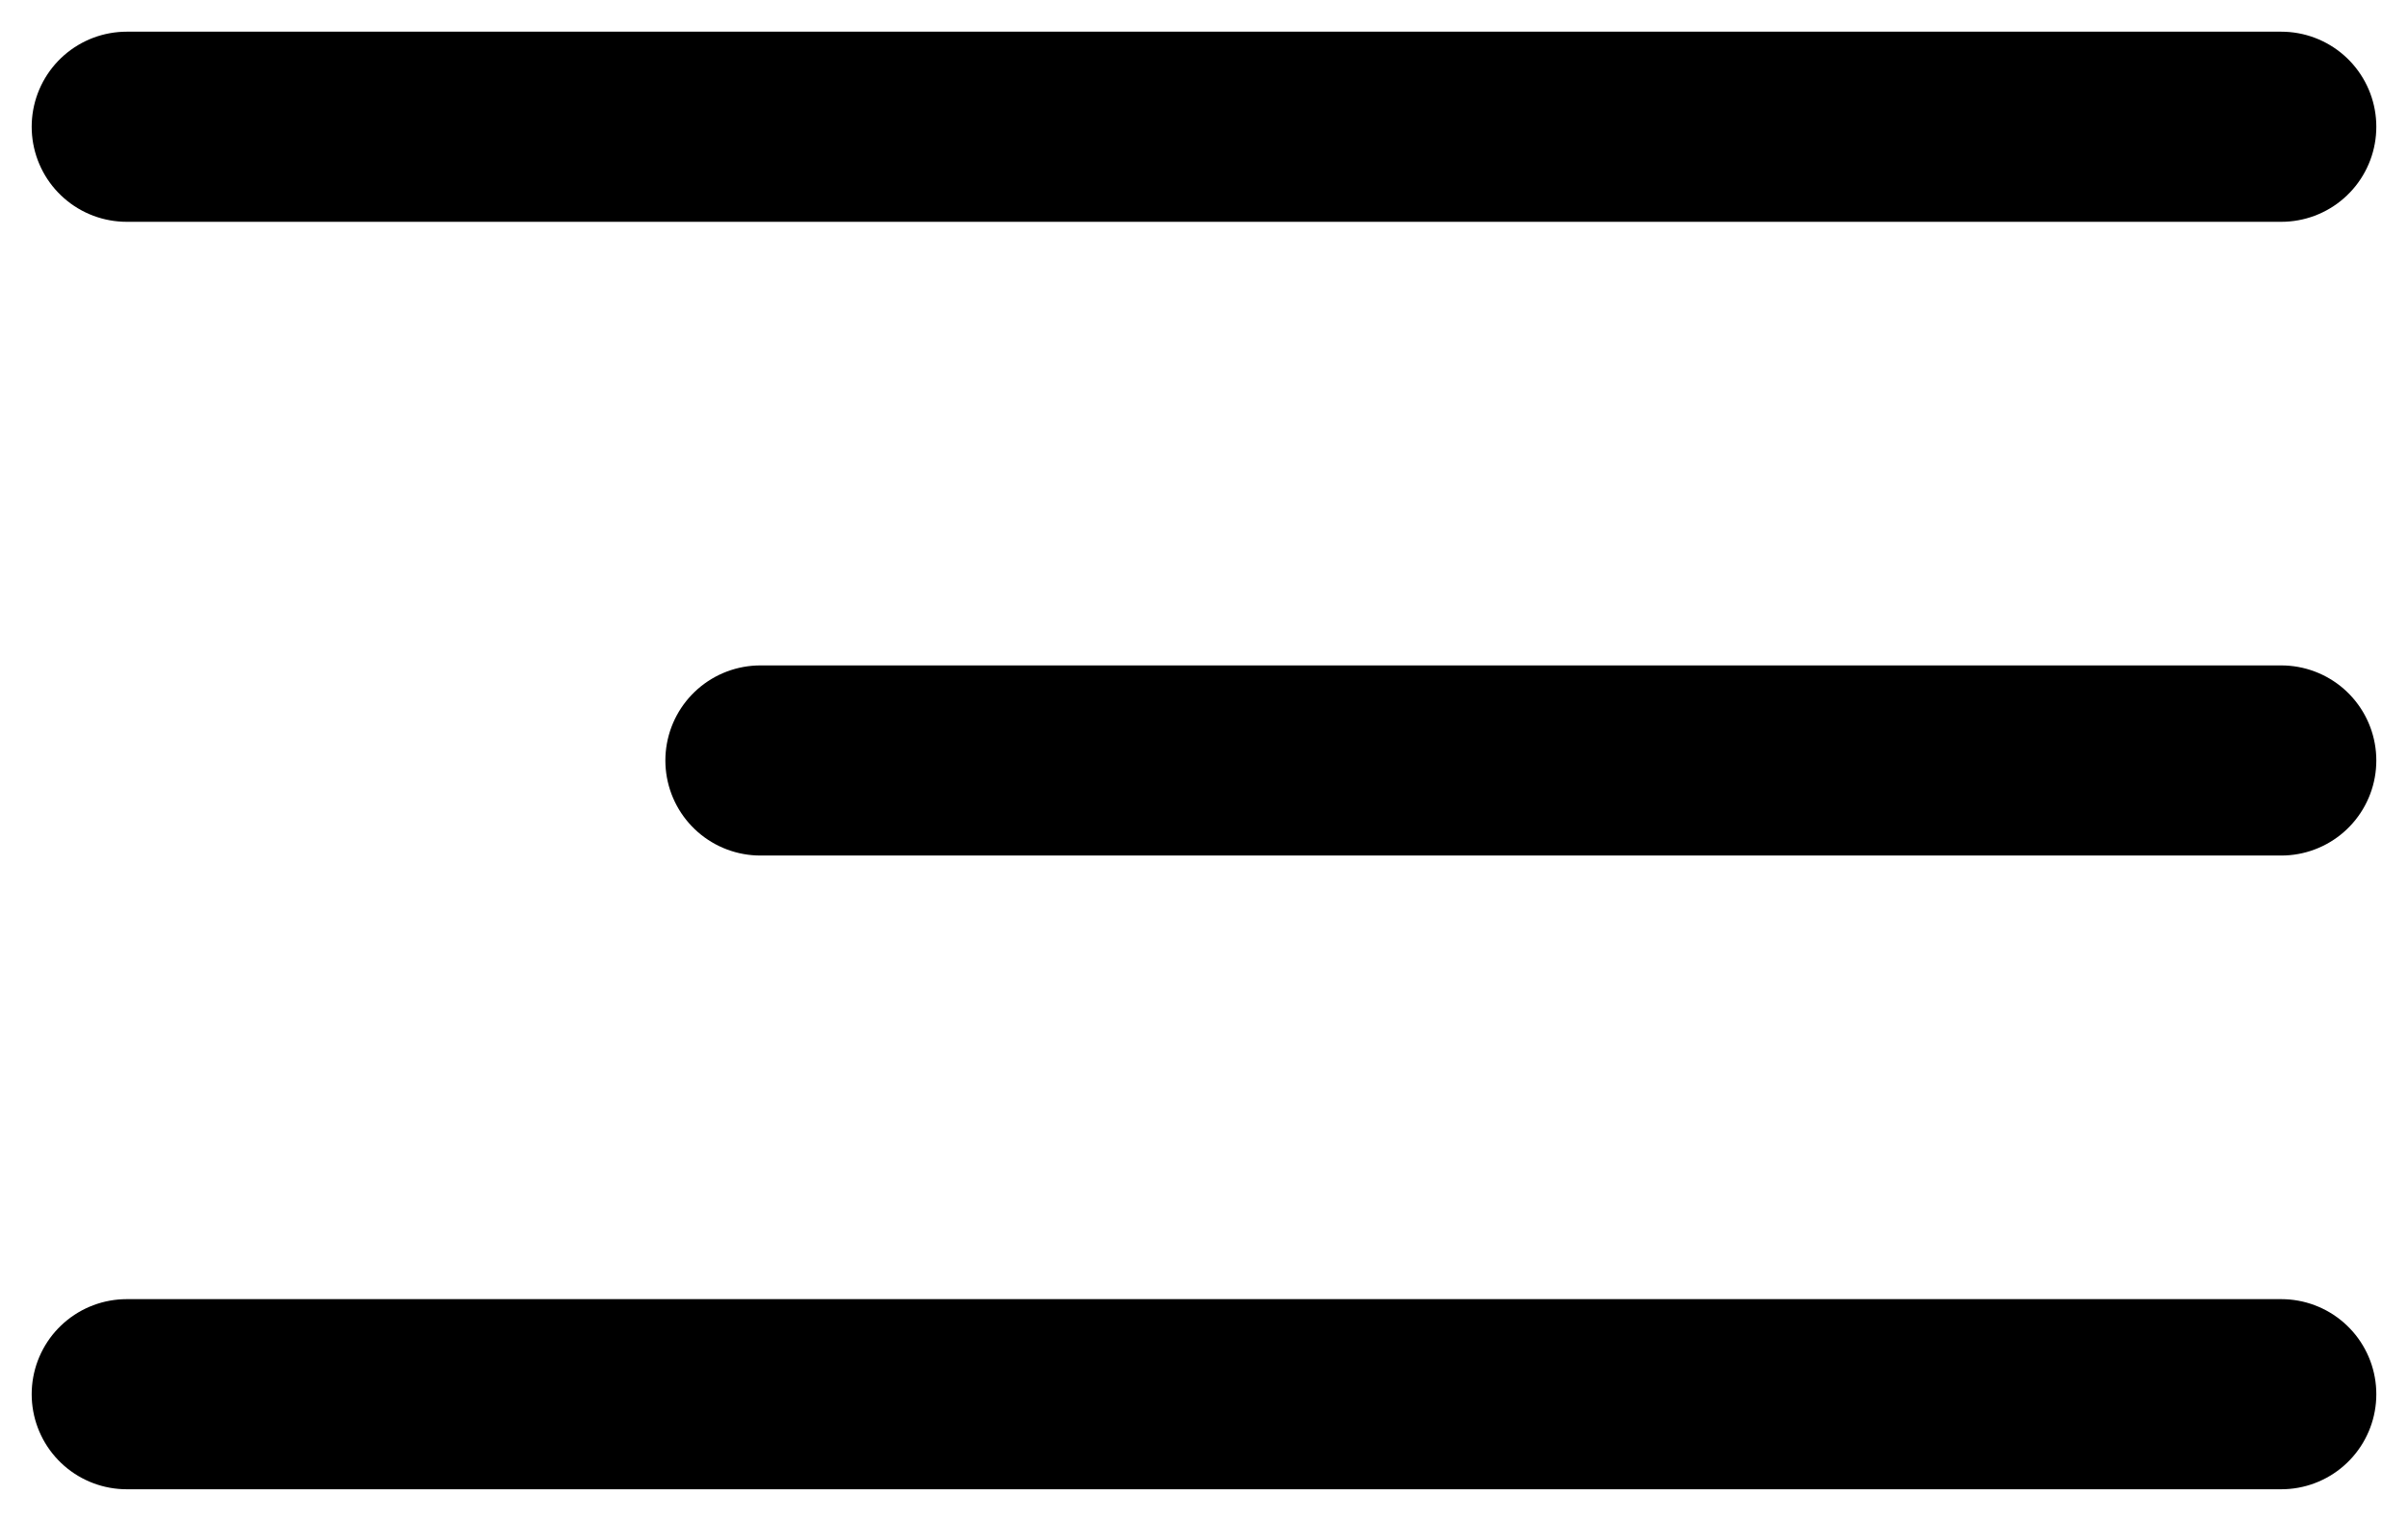
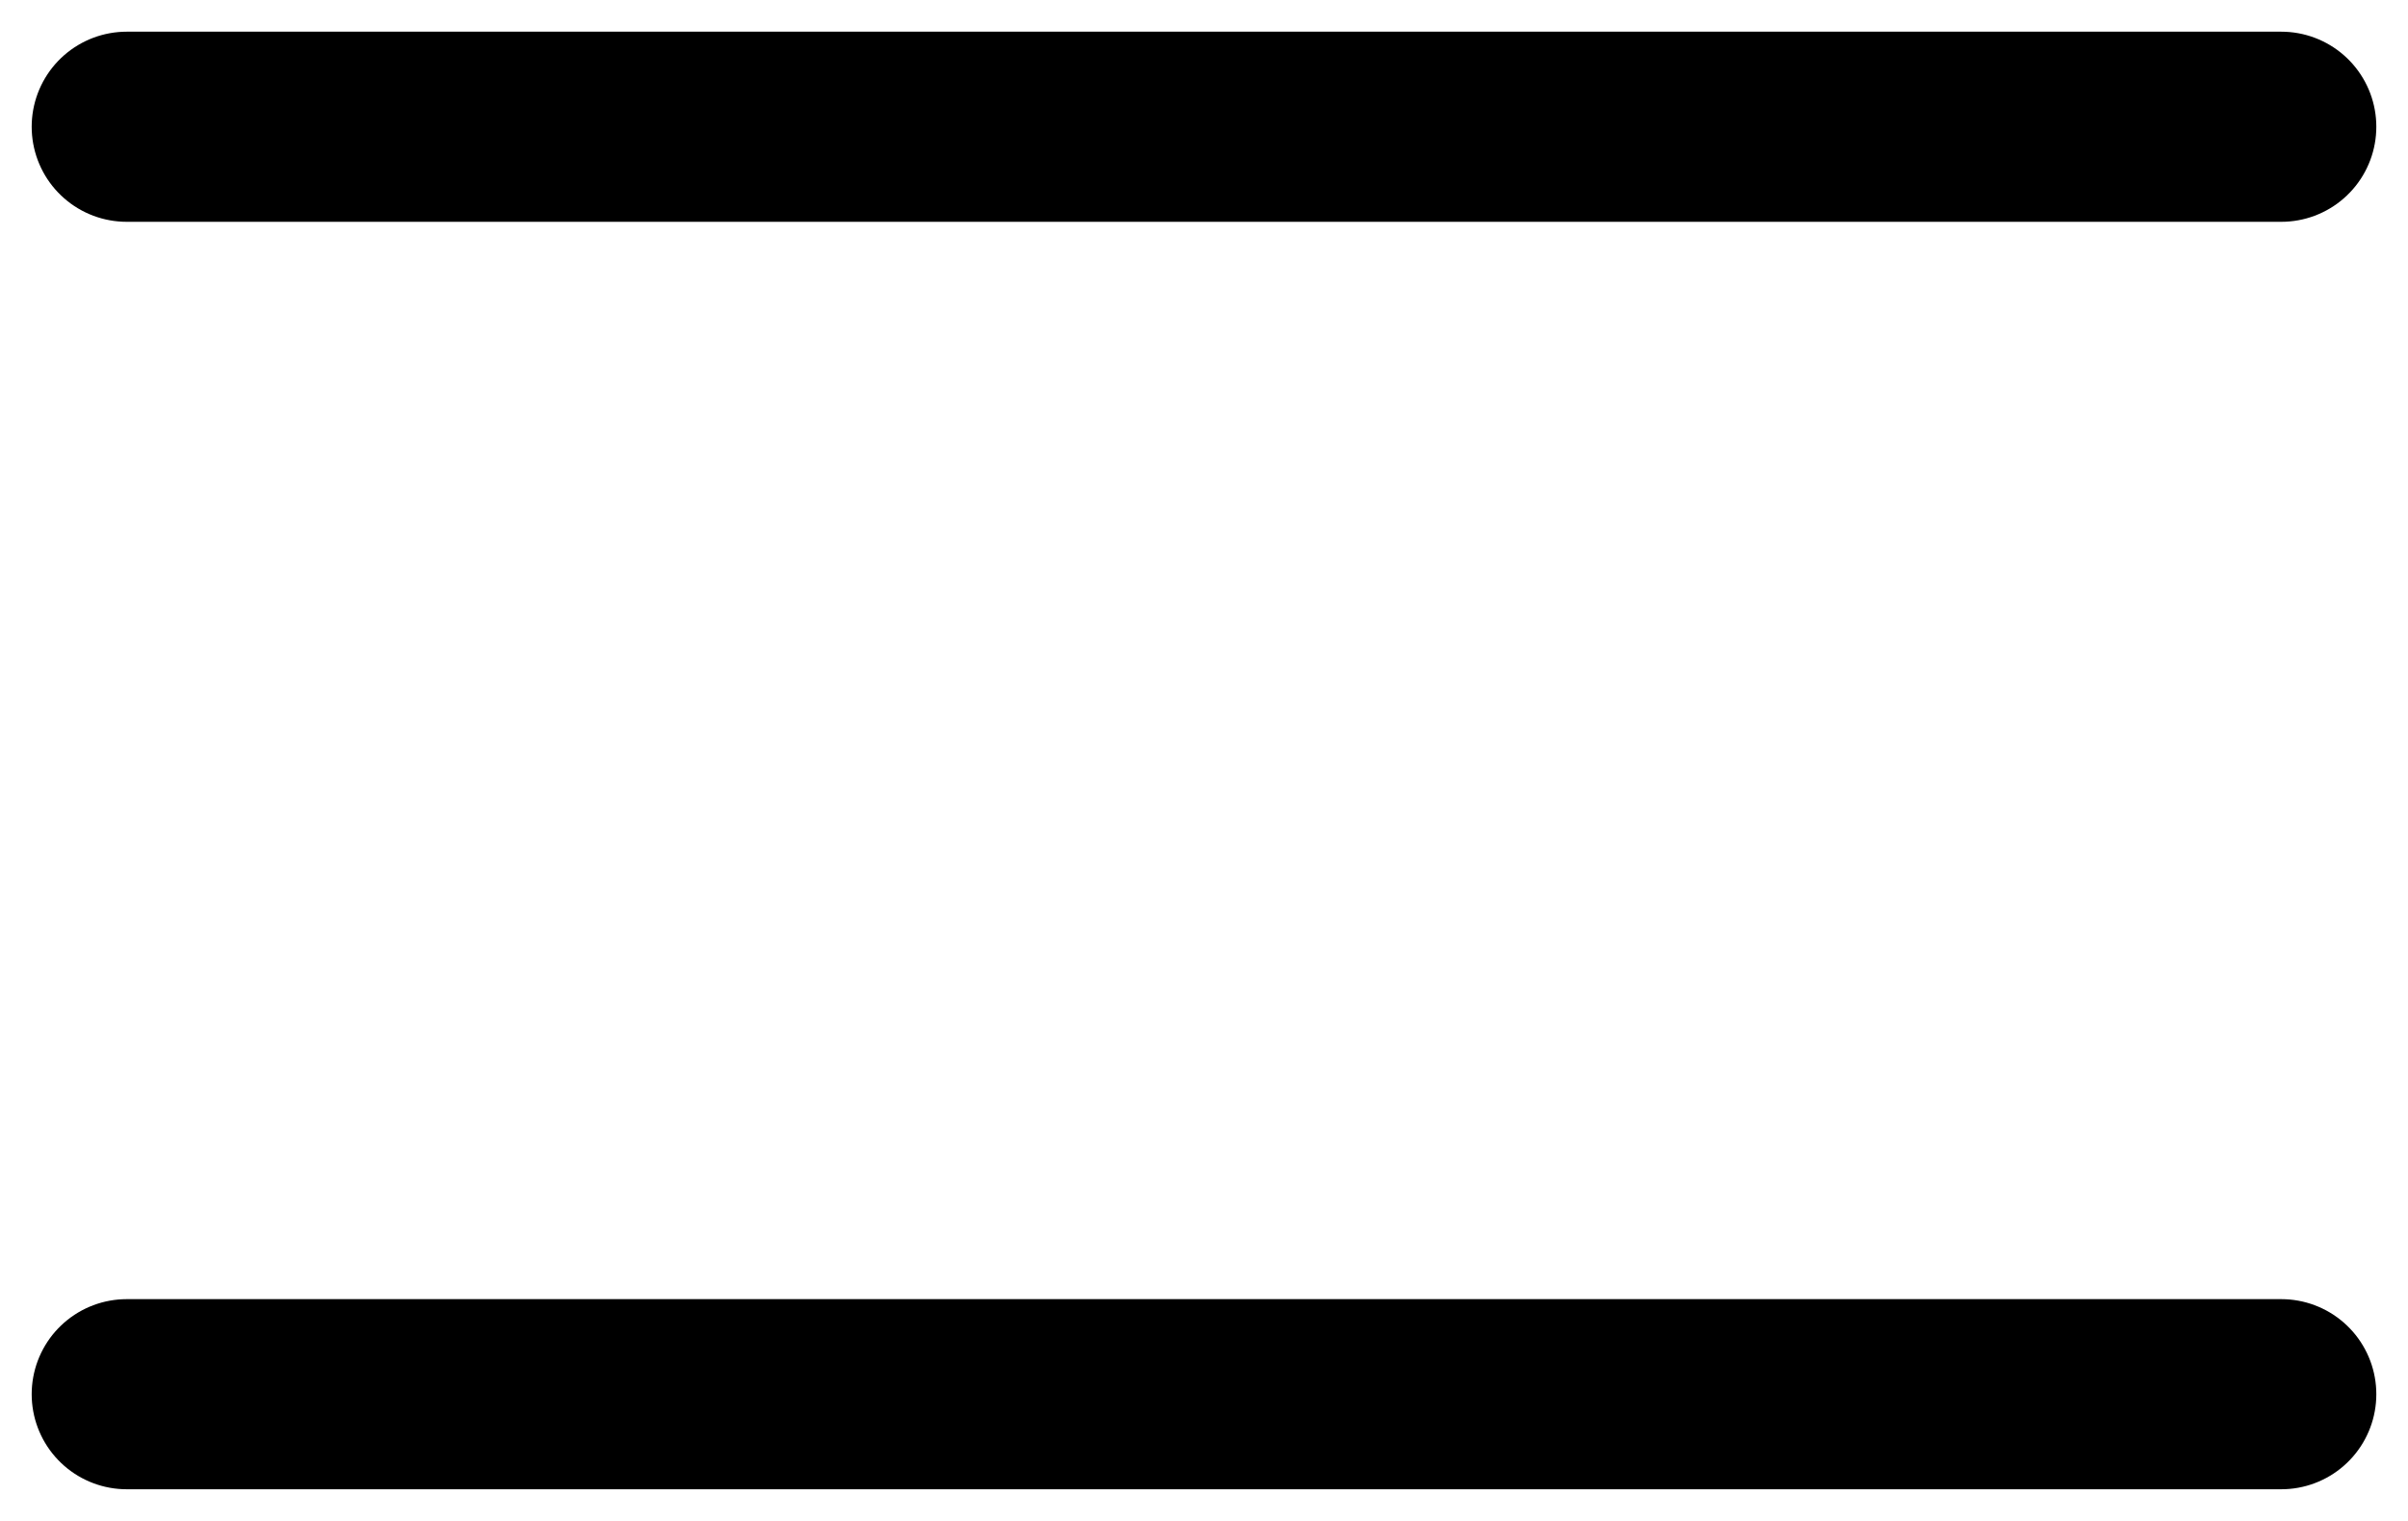
<svg xmlns="http://www.w3.org/2000/svg" width="38" height="24" viewBox="0 0 38 24" fill="none">
  <path d="M36 2L2 2" stroke="black" stroke-width="3" stroke-linecap="round" />
-   <path d="M36 12L12 12" stroke="black" stroke-width="3" stroke-linecap="round" />
  <path d="M36 22L2 22" stroke="black" stroke-width="3" stroke-linecap="round" />
</svg>